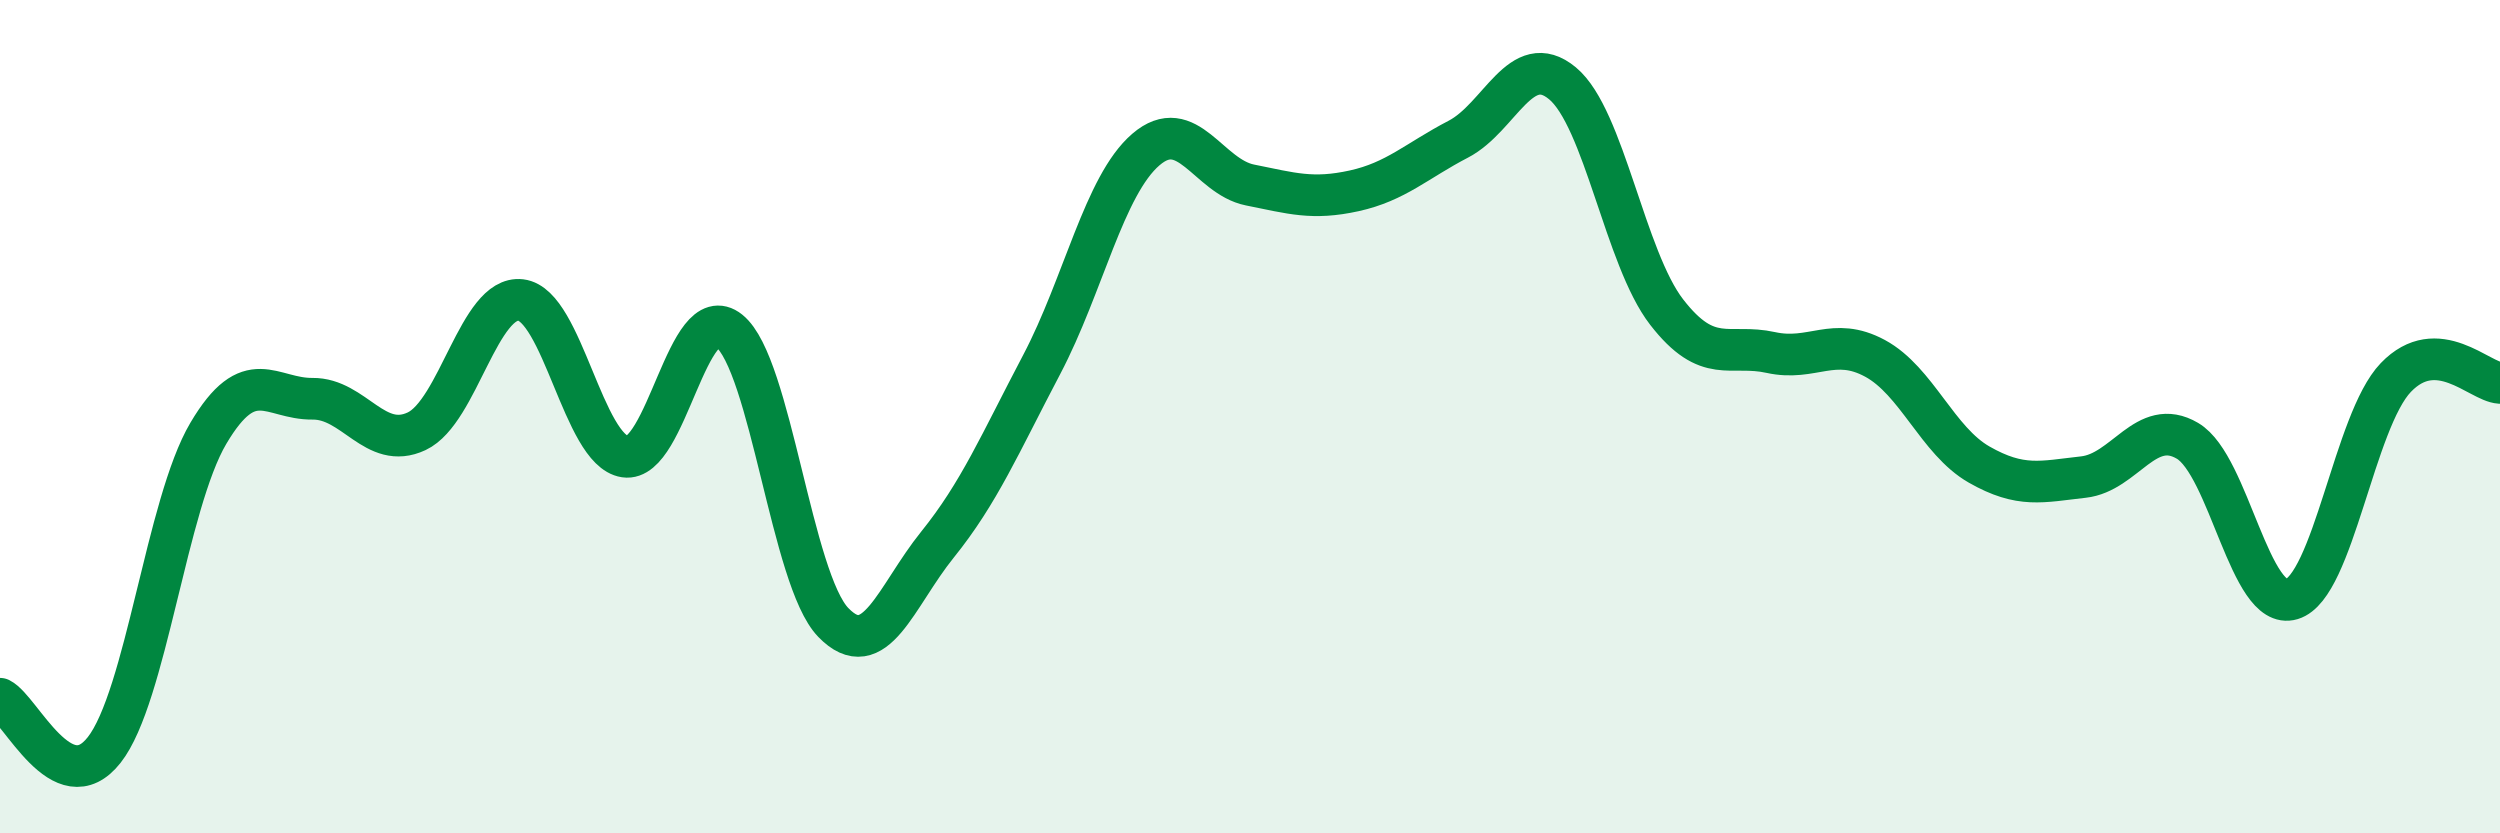
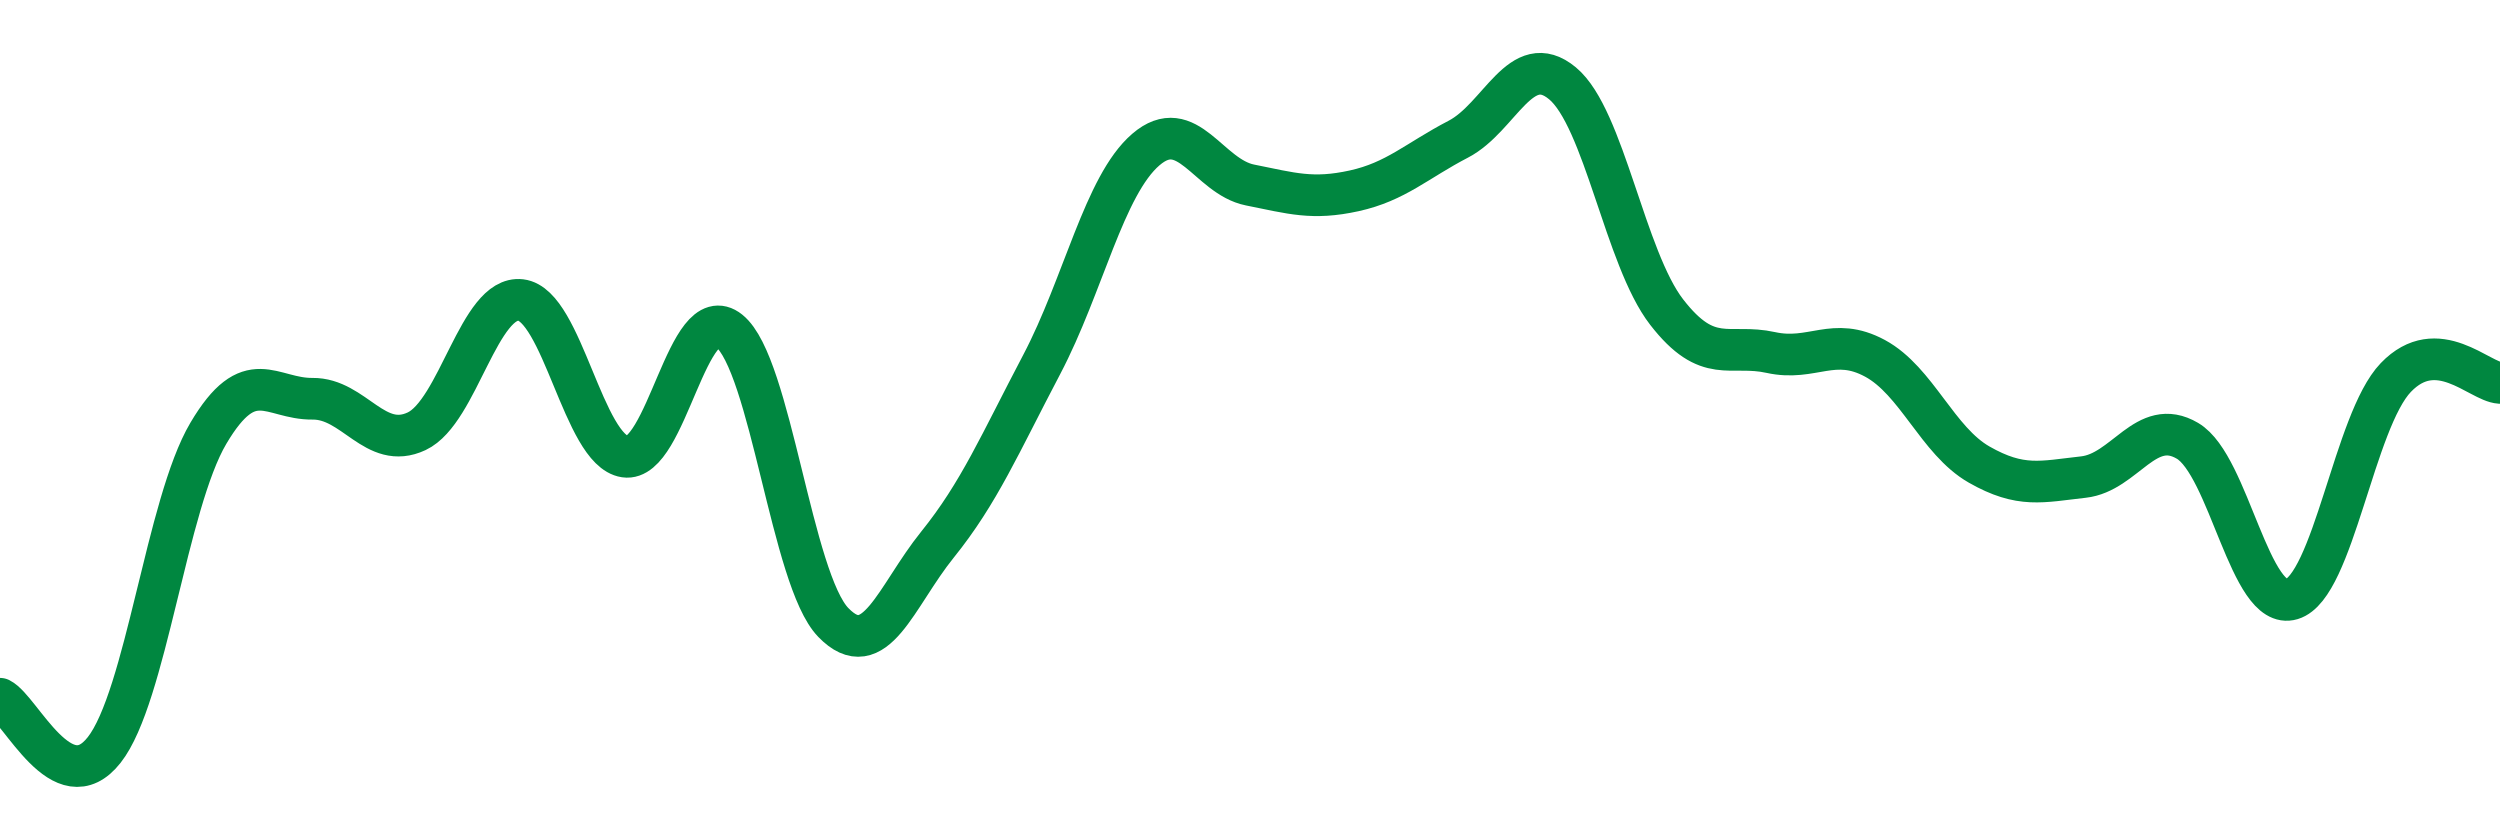
<svg xmlns="http://www.w3.org/2000/svg" width="60" height="20" viewBox="0 0 60 20">
-   <path d="M 0,16.77 C 0.5,17.02 1.5,19.27 2.5,18 C 3.5,16.73 4,12.09 5,10.4 C 6,8.71 6.5,9.58 7.5,9.57 C 8.5,9.56 9,10.82 10,10.35 C 11,9.88 11.5,7.08 12.5,7.2 C 13.5,7.32 14,10.81 15,10.96 C 16,11.11 16.5,7.14 17.5,7.94 C 18.5,8.74 19,13.91 20,14.94 C 21,15.97 21.5,14.31 22.5,13.07 C 23.5,11.83 24,10.65 25,8.75 C 26,6.85 26.5,4.45 27.5,3.59 C 28.5,2.73 29,4.24 30,4.44 C 31,4.64 31.5,4.8 32.5,4.58 C 33.5,4.36 34,3.86 35,3.34 C 36,2.82 36.5,1.17 37.5,2 C 38.5,2.83 39,6.2 40,7.49 C 41,8.78 41.5,8.24 42.5,8.46 C 43.5,8.68 44,8.06 45,8.6 C 46,9.14 46.5,10.58 47.5,11.15 C 48.5,11.72 49,11.56 50,11.45 C 51,11.34 51.5,9.99 52.5,10.58 C 53.5,11.17 54,14.68 55,14.38 C 56,14.08 56.5,10.1 57.5,9.06 C 58.5,8.02 59.5,9.16 60,9.19L60 20L0 20Z" fill="#008740" opacity="0.1" stroke-linecap="round" stroke-linejoin="round" />
  <path d="M 0,16.77 C 0.5,17.02 1.5,19.27 2.5,18 C 3.5,16.73 4,12.09 5,10.4 C 6,8.71 6.5,9.58 7.5,9.57 C 8.5,9.56 9,10.82 10,10.35 C 11,9.88 11.5,7.08 12.5,7.2 C 13.5,7.32 14,10.81 15,10.96 C 16,11.11 16.5,7.14 17.5,7.94 C 18.5,8.74 19,13.91 20,14.94 C 21,15.97 21.5,14.31 22.5,13.07 C 23.5,11.83 24,10.65 25,8.75 C 26,6.85 26.5,4.45 27.5,3.59 C 28.5,2.73 29,4.24 30,4.44 C 31,4.64 31.5,4.8 32.5,4.58 C 33.5,4.36 34,3.86 35,3.34 C 36,2.82 36.5,1.17 37.5,2 C 38.5,2.83 39,6.2 40,7.49 C 41,8.78 41.5,8.24 42.5,8.46 C 43.5,8.68 44,8.06 45,8.6 C 46,9.14 46.5,10.58 47.5,11.15 C 48.5,11.72 49,11.56 50,11.45 C 51,11.34 51.5,9.99 52.5,10.58 C 53.5,11.17 54,14.68 55,14.38 C 56,14.08 56.5,10.1 57.5,9.06 C 58.5,8.02 59.5,9.16 60,9.19" stroke="#008740" stroke-width="1" fill="none" stroke-linecap="round" stroke-linejoin="round" />
</svg>